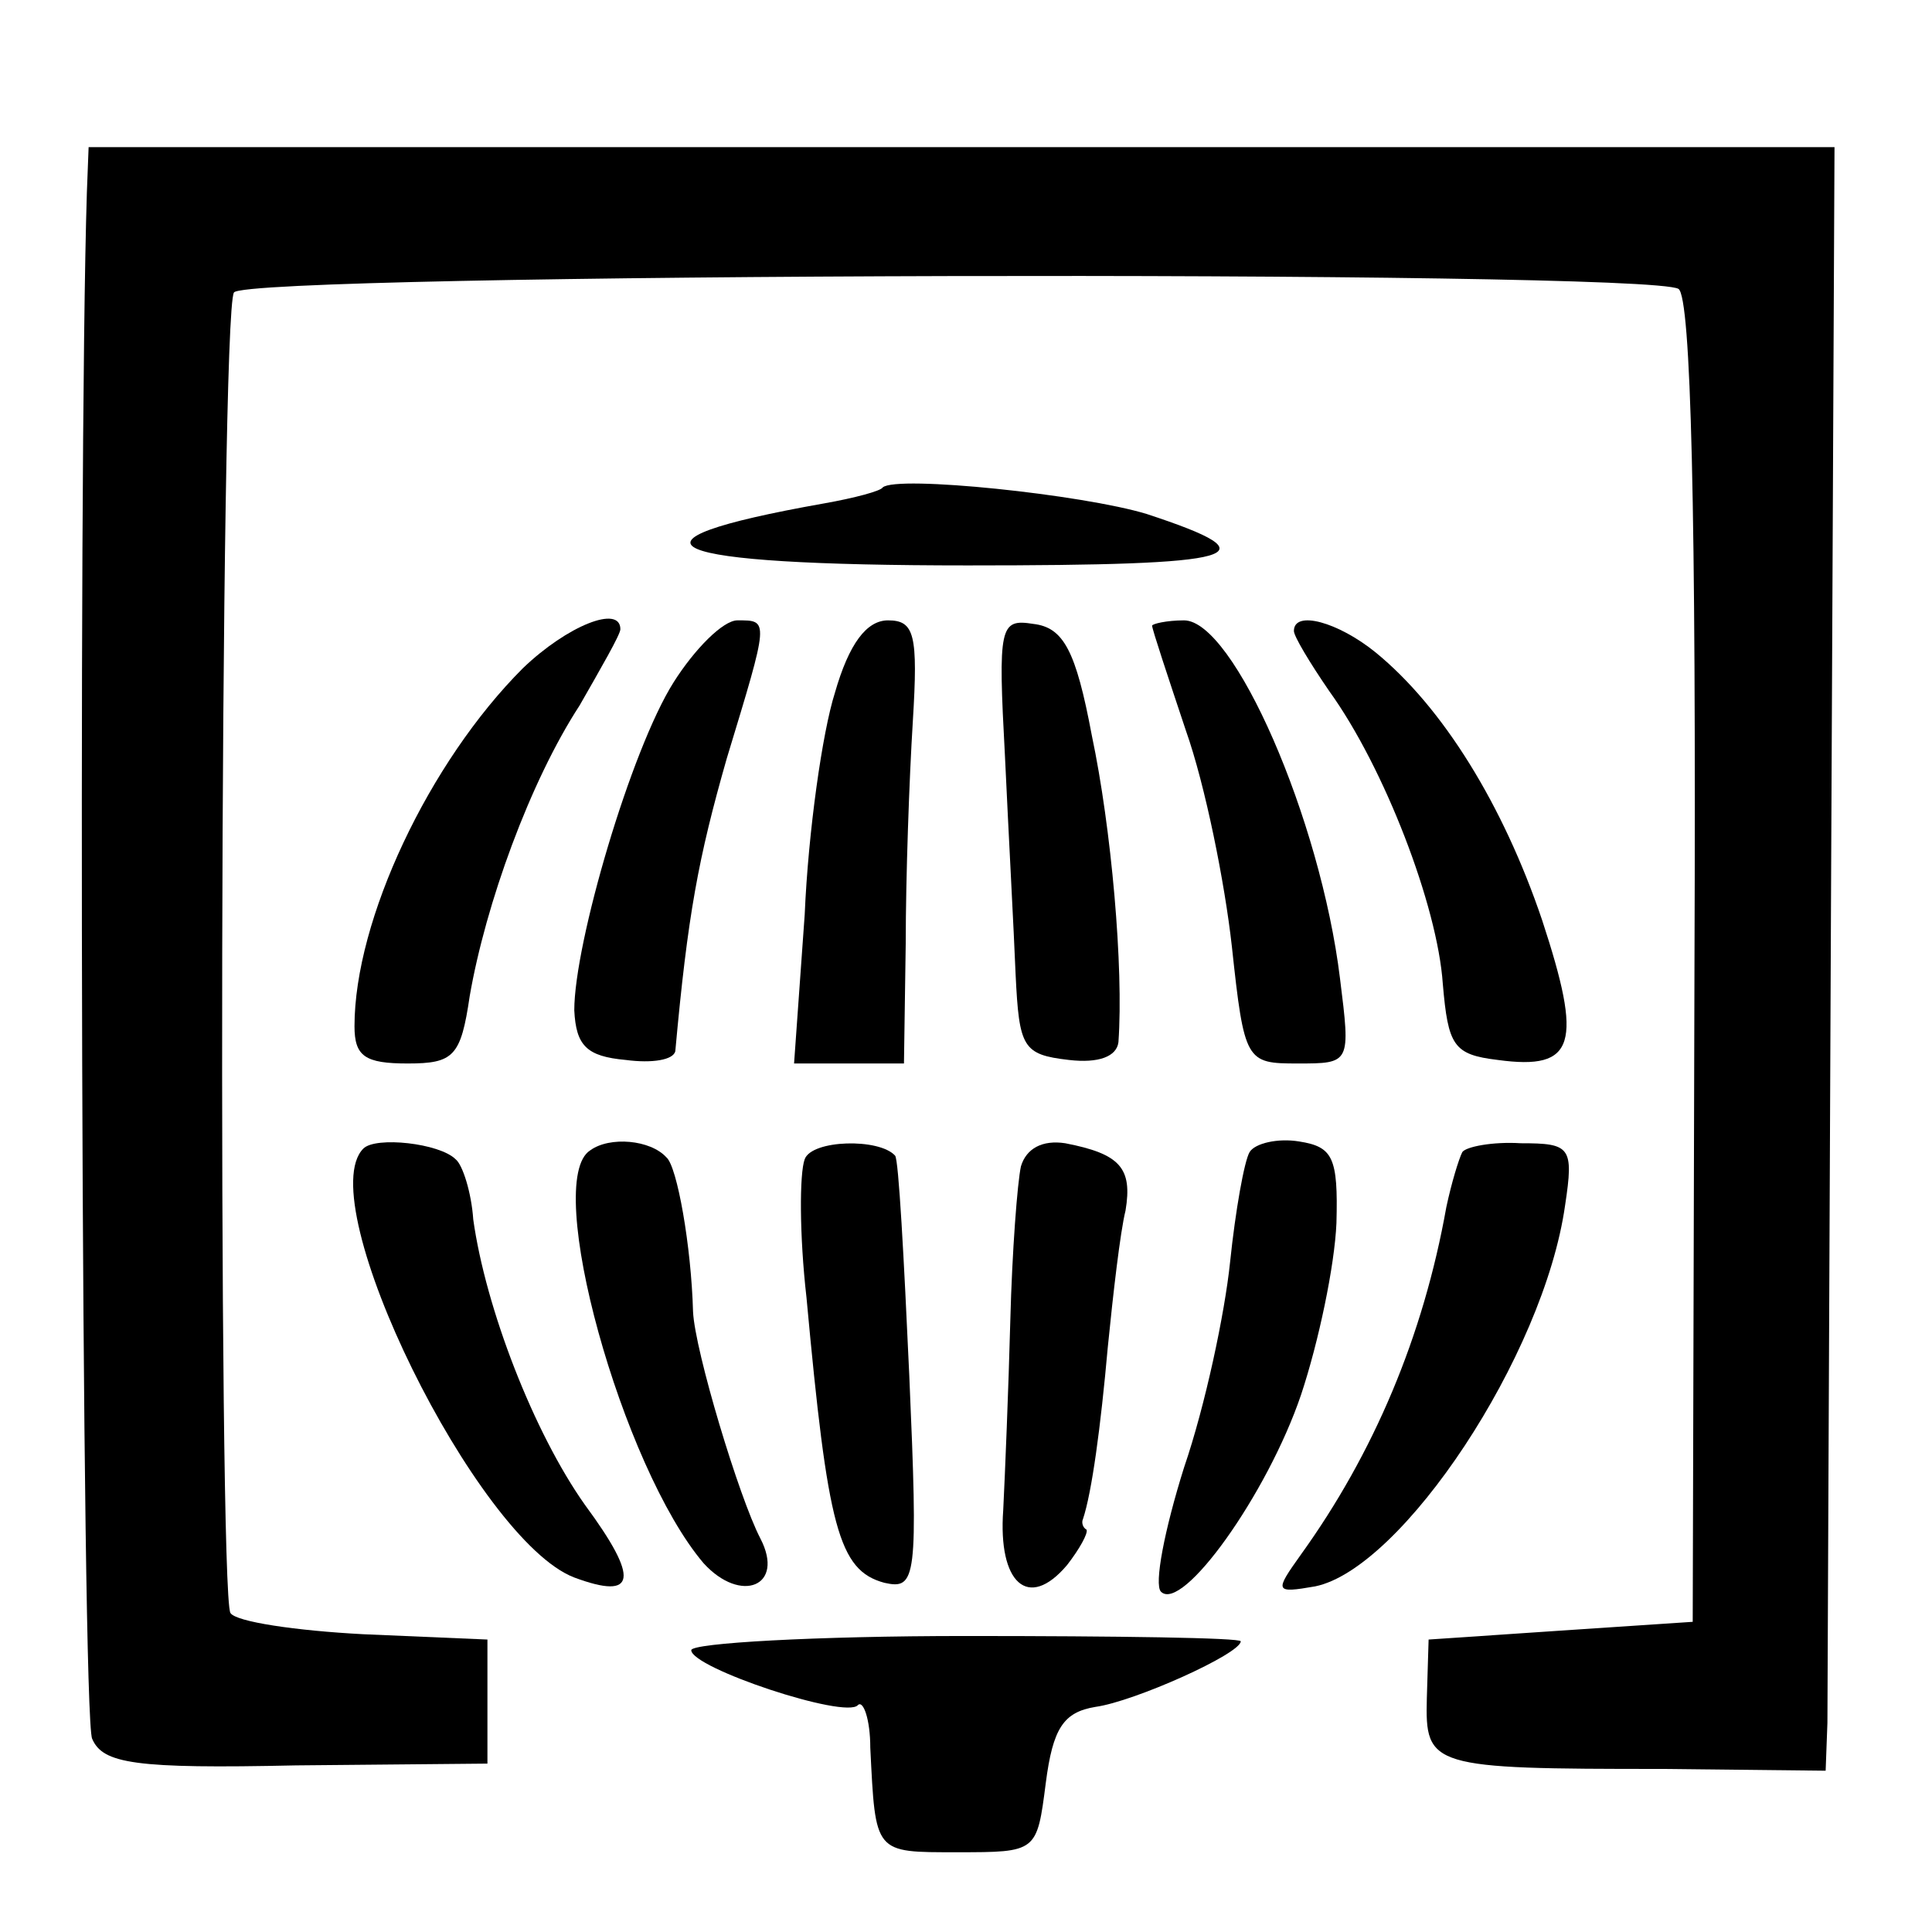
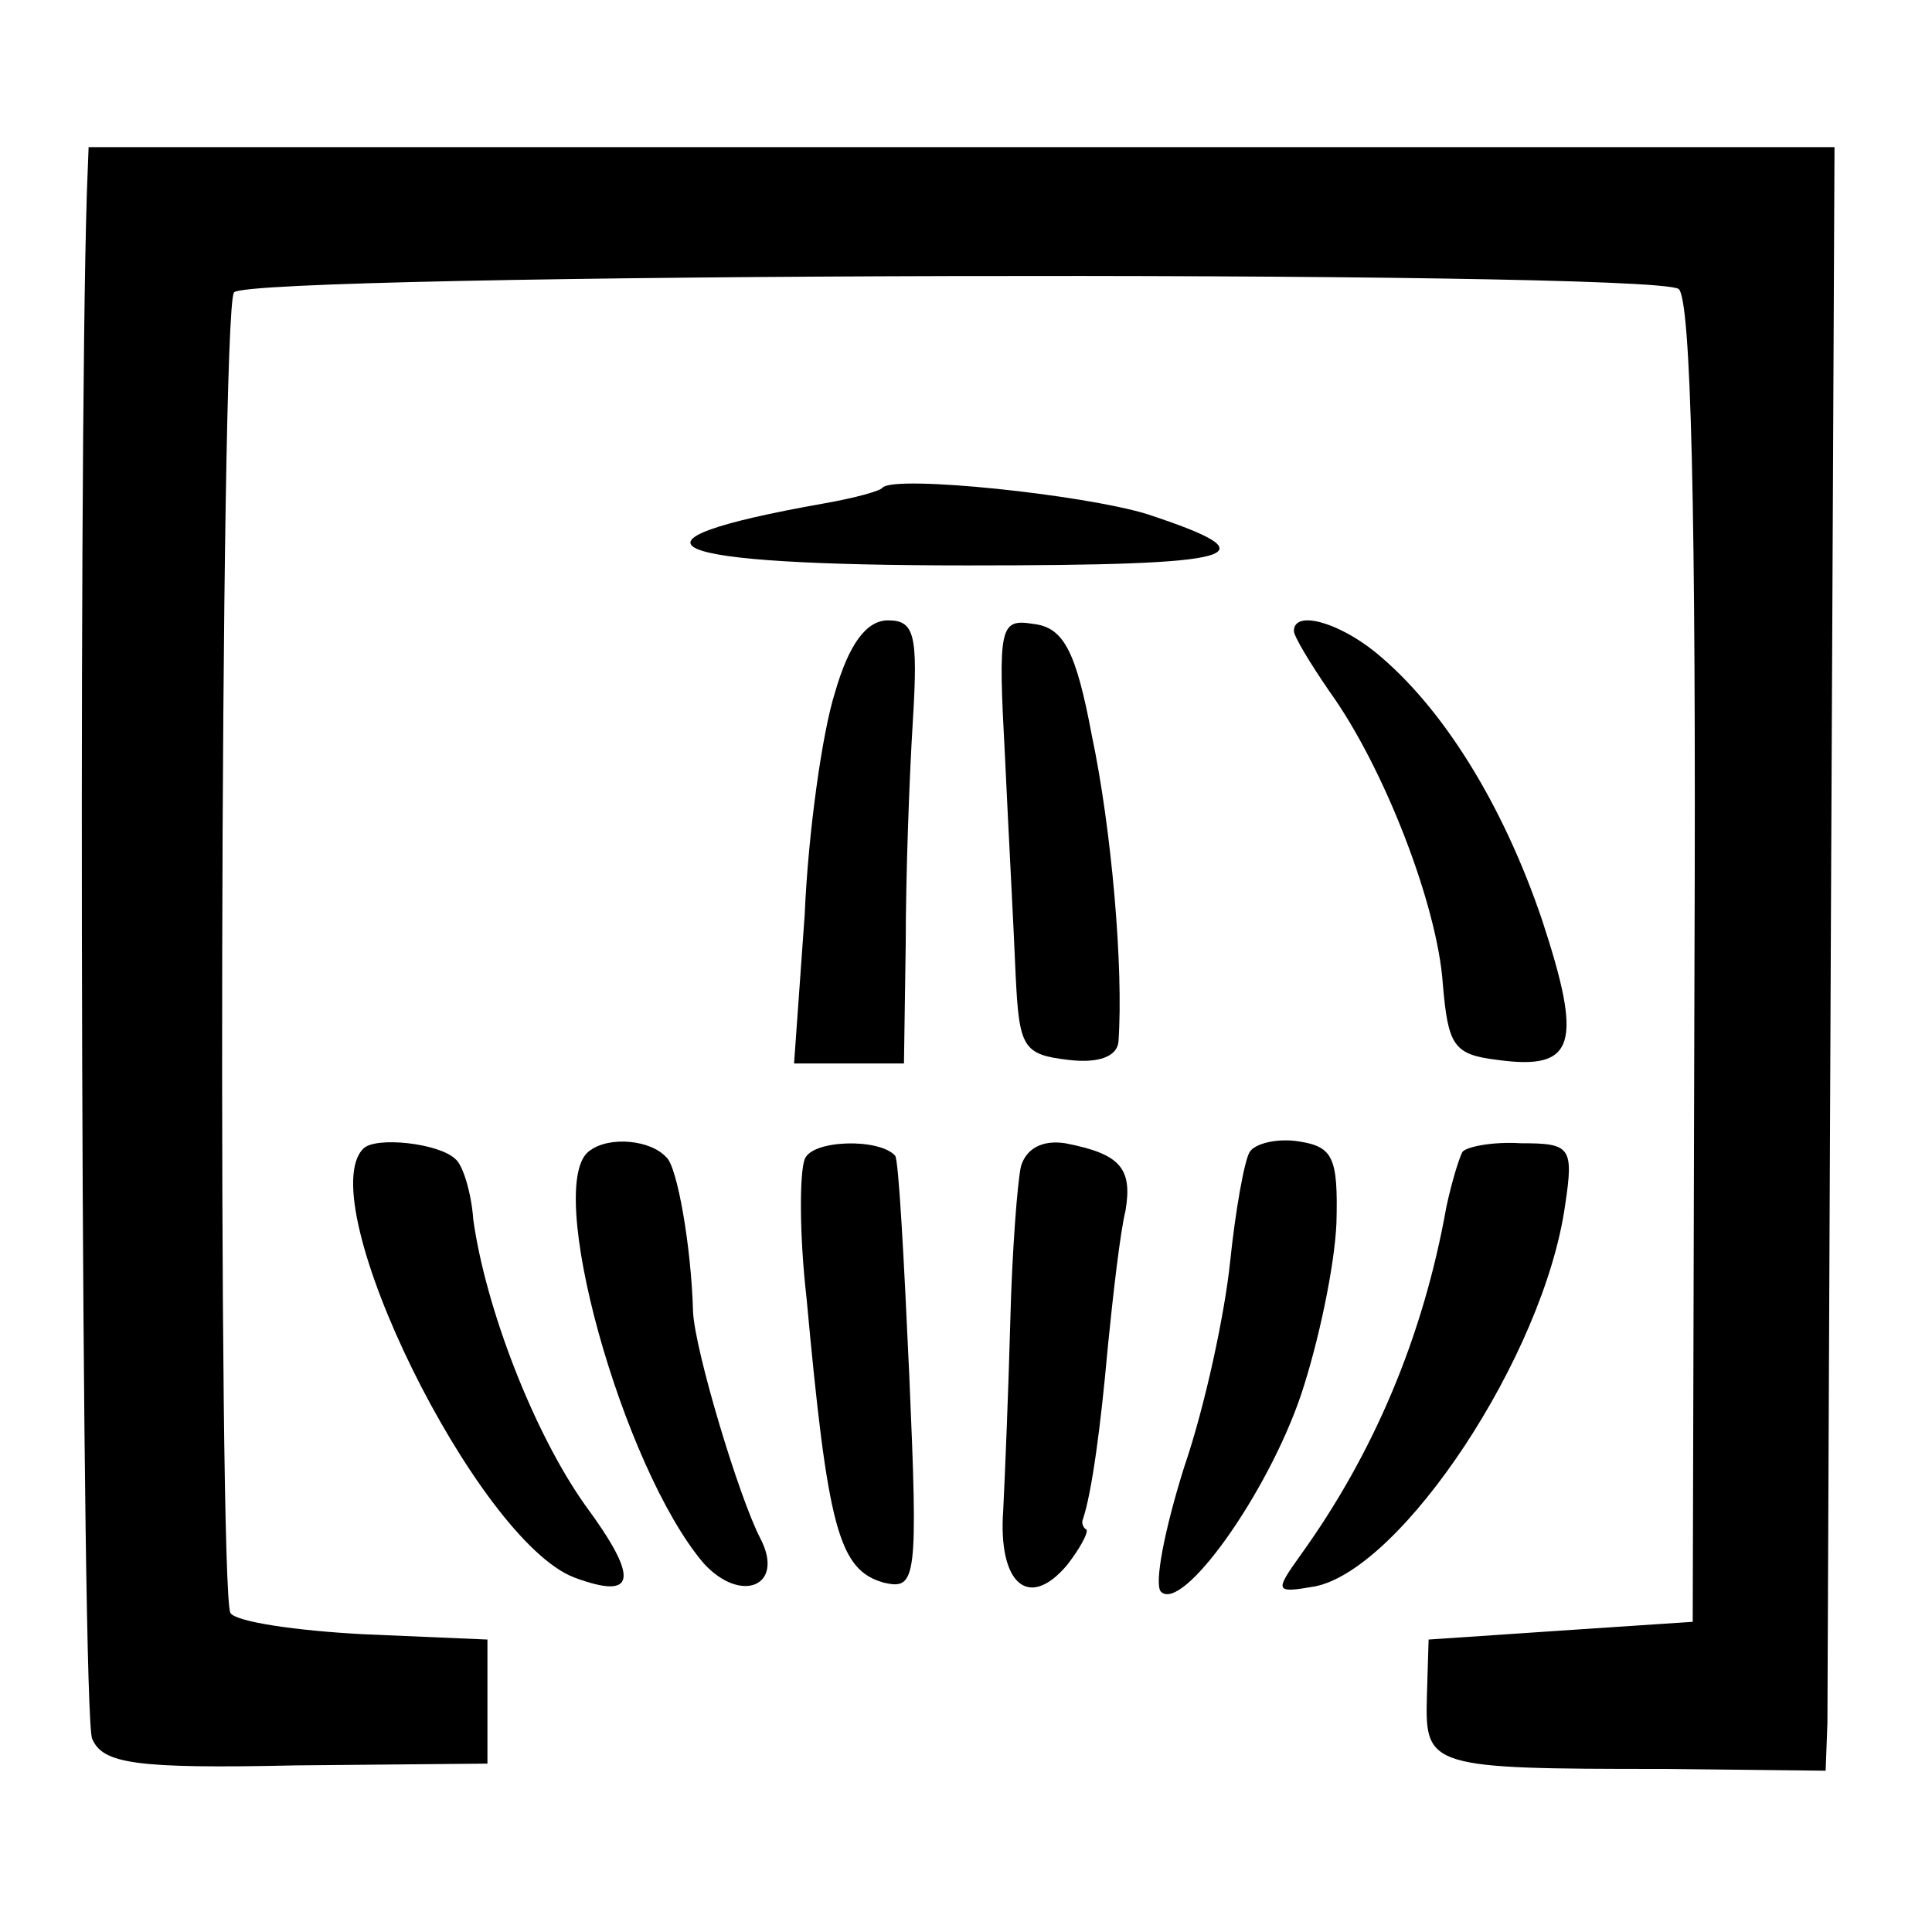
<svg xmlns="http://www.w3.org/2000/svg" version="1.0" width="109pt" height="109pt" viewBox="0 0 109 109" preserveAspectRatio="xMidYMid meet">
  <g transform="translate(0,109) scale(0.1,-0.1)" fill="#000000" stroke="none">
    <path d="M49 981 c-5 -158 -3 -860 3 -872 6 -14 24 -17 115 -15 l108 1 0 35 0 35 -70 3 c-38 2 -72 7 -75 12 -7 12 -6 733 2 745 7 11 797 13 815 2 7 -5 10 -124 9 -379 l-1 -373 -75 -5 -74 -5 -1 -33 c-1 -39 2 -40 133 -40 l92 -1 1 27 c0 15 1 221 2 458 l2 431 -492 0 -493 0 -1 -26z" />
    <path d="M498 815 c-1 -2 -16 -6 -33 -9 -124 -22 -94 -35 81 -35 155 0 174 5 101 29 -36 11 -141 22 -149 15z" />
-     <path d="M295 713 c-53 -53 -95 -142 -95 -202 0 -17 6 -21 30 -21 26 0 30 4 35 38 9 52 34 121 62 164 12 21 23 40 23 43 0 14 -30 2 -55 -22z" />
-     <path d="M380 705 c-24 -38 -56 -147 -56 -185 1 -20 7 -26 29 -28 15 -2 27 0 28 5 7 77 13 109 29 165 24 79 24 78 6 78 -8 0 -24 -16 -36 -35z" />
    <path d="M471 699 c-7 -22 -15 -78 -17 -125 l-6 -84 31 0 31 0 1 68 c0 37 2 93 4 125 3 49 1 57 -14 57 -12 0 -22 -13 -30 -41z" />
    <path d="M567 663 c2 -43 5 -98 6 -123 2 -41 4 -45 30 -48 17 -2 27 2 28 10 3 42 -4 121 -15 173 -9 48 -16 61 -33 63 -19 3 -20 -1 -16 -75z" />
-     <path d="M650 737 c0 -2 9 -29 19 -59 11 -31 22 -86 26 -122 7 -65 8 -66 37 -66 30 0 30 0 24 48 -11 90 -60 202 -88 202 -10 0 -18 -2 -18 -3z" />
    <path d="M730 734 c0 -3 9 -18 20 -34 31 -43 61 -121 64 -165 3 -35 6 -40 31 -43 44 -6 48 9 25 79 -22 65 -56 120 -94 151 -21 17 -46 24 -46 12z" />
    <path d="M205 442 c-30 -30 64 -221 119 -242 35 -13 37 -1 6 41 -29 41 -56 111 -63 161 -1 15 -6 31 -10 34 -9 9 -45 13 -52 6z" />
    <path d="M333 441 c-27 -17 18 -179 64 -233 21 -23 46 -13 32 14 -12 23 -37 106 -38 128 -1 37 -9 82 -15 87 -9 10 -32 12 -43 4z" />
    <path d="M454 436 c-3 -8 -3 -43 1 -78 12 -130 18 -154 44 -161 18 -4 19 2 14 117 -3 66 -6 122 -8 124 -9 10 -47 9 -51 -2z" />
    <path d="M576 432 c-2 -9 -5 -48 -6 -87 -1 -38 -3 -87 -4 -107 -3 -41 14 -57 36 -31 7 9 12 18 11 20 -2 1 -3 4 -2 6 5 15 10 52 14 97 3 30 7 65 10 77 4 24 -3 32 -34 38 -13 2 -22 -3 -25 -13z" />
    <path d="M705 440 c-3 -5 -8 -33 -11 -62 -3 -29 -14 -81 -26 -116 -11 -35 -17 -66 -13 -70 12 -12 60 55 79 111 10 30 19 73 20 97 1 37 -2 43 -21 46 -12 2 -25 -1 -28 -6z" />
    <path d="M825 440 c-2 -4 -6 -17 -9 -31 -13 -73 -41 -139 -82 -196 -15 -21 -15 -22 8 -18 49 10 129 130 141 215 5 33 3 35 -25 35 -16 1 -31 -2 -33 -5z" />
-     <path d="M390 159 c0 -10 87 -39 94 -31 3 3 7 -8 7 -24 3 -60 2 -59 49 -59 45 0 45 0 50 39 4 31 10 40 28 43 22 3 82 30 82 37 0 2 -70 3 -155 3 -85 0 -155 -4 -155 -8z" />
  </g>
</svg>